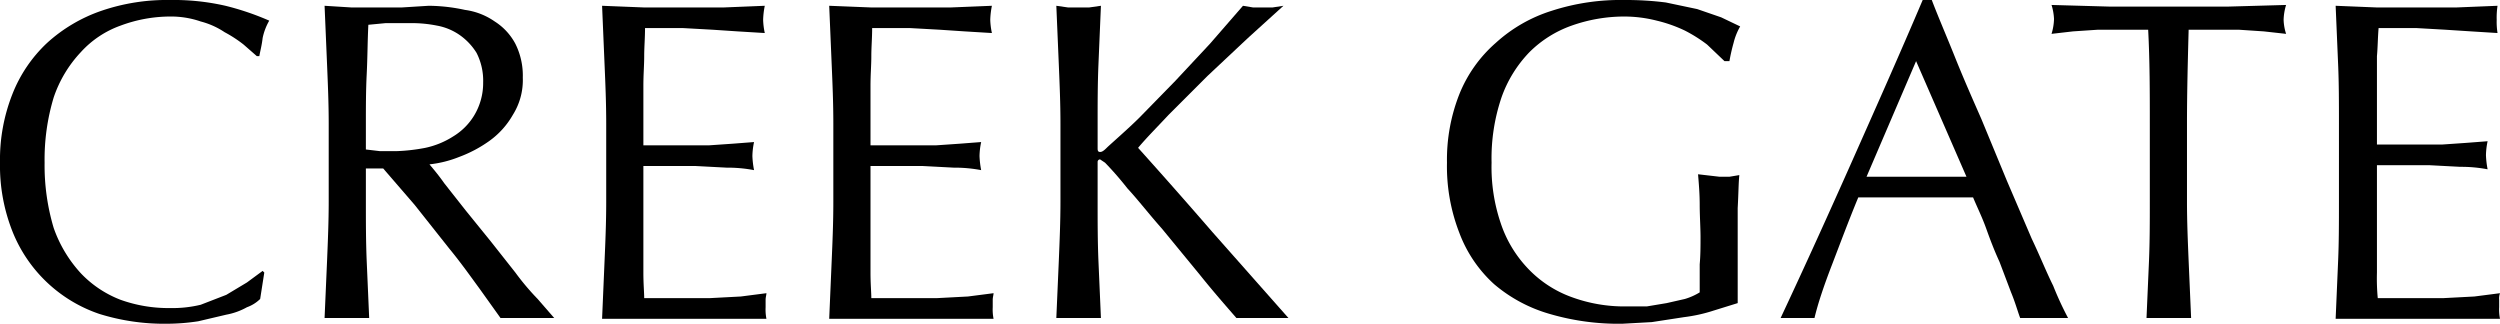
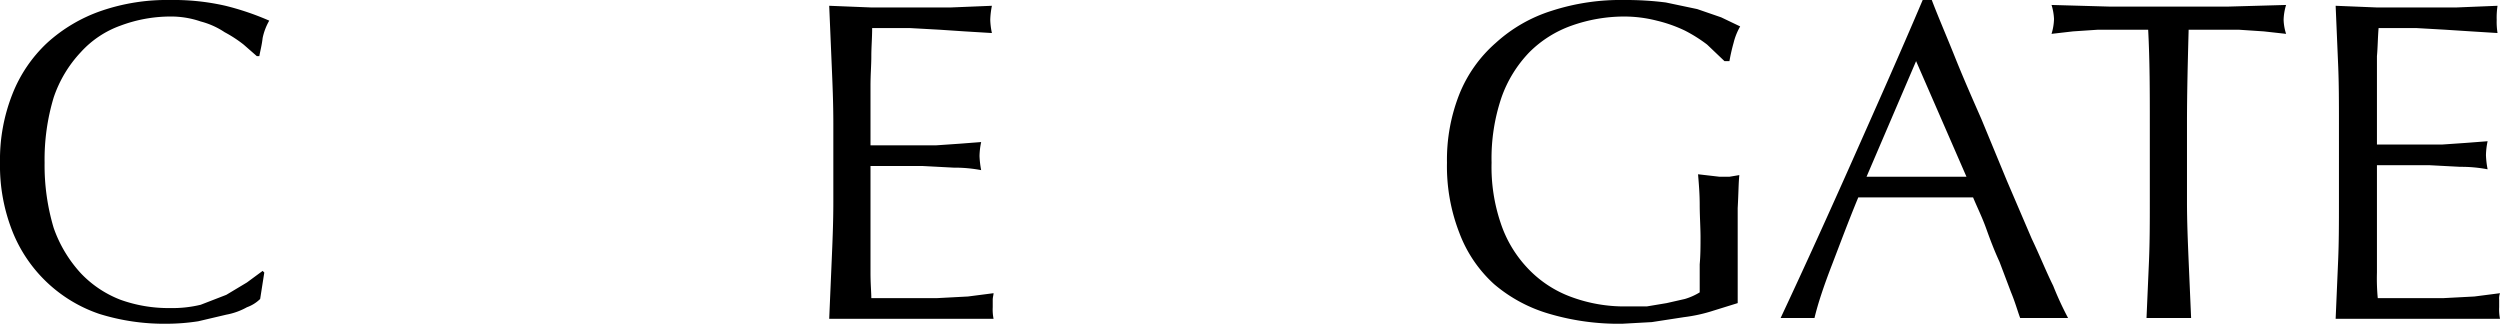
<svg xmlns="http://www.w3.org/2000/svg" viewBox="0 0 302.7 39.2">
  <g id="Layer_2" data-name="Layer 2">
    <g id="Layer_1-2" data-name="Layer 1">
      <path d="M29.9,37.2a8.1,8.1,0,0,1-2.5.9l-3.4.8a25.6,25.6,0,0,1-3.9.3A26.4,26.4,0,0,1,12,38,17.3,17.3,0,0,1,1.5,28,21.6,21.6,0,0,1,0,19.7a21.6,21.6,0,0,1,1.5-8.3A17,17,0,0,1,5.7,5.2a18.9,18.9,0,0,1,6.6-3.9A24.5,24.5,0,0,1,20.6,0a28.1,28.1,0,0,1,6.7.7,32.8,32.8,0,0,1,5.3,1.8,7.1,7.1,0,0,0-.8,2.1c-.1.9-.3,1.6-.4,2.2h-.3L29.5,5.4a15.3,15.3,0,0,0-2.3-1.5,9.5,9.5,0,0,0-2.9-1.3A11,11,0,0,0,20.6,2a17.3,17.3,0,0,0-6,1.1A11.9,11.9,0,0,0,9.8,6.3a15,15,0,0,0-3.3,5.5,26,26,0,0,0-1.1,7.9,26.4,26.4,0,0,0,1.1,7.9,15.8,15.8,0,0,0,3.3,5.5,13.1,13.1,0,0,0,4.8,3.2,17.2,17.2,0,0,0,6,1,14.5,14.5,0,0,0,3.7-.4l3.1-1.2,2.5-1.5,1.9-1.4.2.2-.5,3.2A4.4,4.4,0,0,1,29.9,37.2Z" />
-       <path d="M39.8,15c0-2.5-.1-4.8-.2-7.2L39.3.7l3.2.2h6.2L51.9.7a21.2,21.2,0,0,1,4.4.5,8.2,8.2,0,0,1,3.6,1.4,7.2,7.2,0,0,1,2.5,2.7,8.6,8.6,0,0,1,.9,4.1,7.9,7.9,0,0,1-1.2,4.5,9.9,9.9,0,0,1-2.9,3.2A15.5,15.5,0,0,1,55.6,19a13.5,13.5,0,0,1-3.6.9c.5.6,1.1,1.3,1.8,2.3l2.6,3.3,3,3.7,3,3.8a30.2,30.2,0,0,0,2.7,3.2l2,2.3H60.6L58.1,35c-1.1-1.5-2.3-3.2-3.7-4.9l-4.2-5.3-3.8-4.4H44.3v4c0,2.4,0,4.8.1,7.2l.3,6.9H39.3l.3-6.9c.1-2.4.2-4.8.2-7.2Zm4.5,3.1,1.7.2h2a22.1,22.1,0,0,0,3.5-.4,10.2,10.2,0,0,0,3.4-1.4,7.5,7.5,0,0,0,2.5-2.5A7.6,7.6,0,0,0,58.5,10a7.4,7.4,0,0,0-.8-3.6,7.4,7.4,0,0,0-2.1-2.2,7,7,0,0,0-2.7-1.1,15.3,15.3,0,0,0-3-.3H46.7L44.6,3c-.1,2-.1,4-.2,6s-.1,4-.1,6Z" />
-       <path d="M73.2,7.8,72.9.7l5,.2h9.8L92.6.7a9.9,9.9,0,0,0-.2,1.7A8.8,8.8,0,0,0,92.6,4l-3.3-.2-3-.2-3.6-.2H78.1c0,1.2-.1,2.3-.1,3.4s-.1,2.2-.1,3.6v7.2h7.9l2.9-.2,2.6-.2a8.8,8.8,0,0,0-.2,1.7,11.1,11.1,0,0,0,.2,1.7,16.9,16.9,0,0,0-3.3-.3l-3.8-.2H77.9V33c0,1.4.1,2.4.1,3.1h7.9l3.8-.2,3.1-.4c0,.2-.1.5-.1.8v.9a5.7,5.7,0,0,0,.1,1.4H72.9l.3-7c.1-2.3.2-4.7.2-7.1V14.9C73.4,12.5,73.3,10.1,73.2,7.8Z" />
      <path d="M100.7,7.8,100.4.7l5,.2h9.8l4.9-.2a9.9,9.9,0,0,0-.2,1.7,8.8,8.8,0,0,0,.2,1.6l-3.3-.2-3-.2-3.6-.2h-4.6c0,1.2-.1,2.3-.1,3.4s-.1,2.2-.1,3.6v7.2h7.9l2.9-.2,2.6-.2a8.8,8.8,0,0,0-.2,1.7,11.1,11.1,0,0,0,.2,1.7,16.9,16.9,0,0,0-3.3-.3l-3.8-.2h-6.3V33c0,1.4.1,2.4.1,3.1h7.9l3.8-.2,3.1-.4c0,.2-.1.5-.1.8v.9a5.7,5.7,0,0,0,.1,1.4H100.4l.3-7c.1-2.3.2-4.7.2-7.1V14.9C100.9,12.5,100.8,10.1,100.7,7.8Z" />
-       <path d="M127.9,38.5l.3-6.9c.1-2.4.2-4.8.2-7.2V15c0-2.5-.1-4.8-.2-7.2L127.9.7l1.4.2h2.6l1.4-.2L133,7.8c-.1,2.4-.1,4.7-.1,7.2v3c0,.3.1.4.3.4s.4-.1.8-.5,2.6-2.3,4-3.7l4.3-4.4,4.2-4.5,4-4.6,1.2.2h2.4l1.3-.2-4.3,3.9-4.9,4.6-4.7,4.7c-1.4,1.5-2.7,2.8-3.7,4q4.5,5,9,10.2L156,38.5h-6.3c-1.3-1.5-2.8-3.2-4.4-5.2l-4.6-5.6c-1.6-1.8-2.9-3.5-4.2-4.9a39.1,39.1,0,0,0-2.7-3.1l-.6-.4a.3.3,0,0,0-.3.3v4.8c0,2.4,0,4.8.1,7.2l.3,6.9h-5.4Z" />
      <path d="M206.7,5.4A17.8,17.8,0,0,0,204,3.7a17,17,0,0,0-3.4-1.2,16,16,0,0,0-3.9-.5,19.1,19.1,0,0,0-6.4,1.1,13.7,13.7,0,0,0-5.1,3.2,15.1,15.1,0,0,0-3.4,5.5,23,23,0,0,0-1.2,7.9,21.1,21.1,0,0,0,1.1,7.3,14.6,14.6,0,0,0,3.2,5.4,13.7,13.7,0,0,0,5.2,3.5,18.5,18.5,0,0,0,6.9,1.2h2.4l2.4-.4,2.2-.5a7.5,7.5,0,0,0,1.8-.8V32c.1-1.1.1-2.2.1-3.3s-.1-2.6-.1-3.9-.1-2.5-.2-3.7l2.6.3h1.2l1.2-.2c-.1.9-.1,2.2-.2,4V36.7l-2.9.9a19,19,0,0,1-3.6.8L200,39l-3.6.2a29.7,29.7,0,0,1-8.8-1.2,18,18,0,0,1-6.7-3.6,15.9,15.9,0,0,1-4.2-6.2,22.2,22.2,0,0,1-1.5-8.5,21.6,21.6,0,0,1,1.5-8.3,16.3,16.3,0,0,1,4.4-6.2,18.1,18.1,0,0,1,6.8-3.9A27.1,27.1,0,0,1,196.7,0a38.4,38.4,0,0,1,5,.3l3.8.8,2.9,1,2.3,1.1a7.6,7.6,0,0,0-.8,2,22.5,22.5,0,0,0-.5,2.2h-.6Z" />
      <path d="M250.4,38.5h-5.8c-.3-.8-.6-1.9-1.1-3.1l-1.4-3.7c-.6-1.3-1.1-2.6-1.6-4s-1.1-2.6-1.6-3.8H225c-1.2,2.9-2.2,5.6-3.2,8.2s-1.7,4.7-2.1,6.4h-4.1c3-6.4,5.9-12.8,8.7-19.1S230,6.6,232.8,0h1.1c.8,2.1,1.8,4.4,2.8,6.9s2.1,5,3.2,7.5l3.1,7.5,3,7c1,2.1,1.8,4.1,2.6,5.7A39.3,39.3,0,0,0,250.4,38.5ZM226,21.4h12.1L232,7.4Z" />
      <path d="M260.1,3.6H254l-3,.2-2.6.3a6.7,6.7,0,0,0,.3-1.8,6.7,6.7,0,0,0-.3-1.7l7.1.2h14.2l7.1-.2a6.7,6.7,0,0,0-.3,1.8,6.1,6.1,0,0,0,.3,1.7l-2.7-.3-3-.2H265c-.1,3.8-.2,7.5-.2,11.4v9.4c0,2.4.1,4.8.2,7.2l.3,6.9h-5.4l.3-6.9c.1-2.4.1-4.8.1-7.2V15C260.3,11.1,260.3,7.4,260.1,3.6Z" />
      <path d="M283.1,7.8,282.8.7l4.9.2h9.8l4.9-.2a9.7,9.7,0,0,0-.1,1.7,8.6,8.6,0,0,0,.1,1.6l-3.2-.2-3.1-.2-3.5-.2H288c-.1,1.2-.1,2.3-.2,3.4V17.5h7.9l2.9-.2,2.6-.2a8.8,8.8,0,0,0-.2,1.7,11.1,11.1,0,0,0,.2,1.7,16.9,16.9,0,0,0-3.3-.3l-3.8-.2h-6.3V33a25.5,25.5,0,0,0,.1,3.1h7.9l3.8-.2,3.1-.4a1.9,1.9,0,0,0-.1.8v.9a5.7,5.7,0,0,0,.1,1.4H282.8l.3-7c.1-2.3.1-4.7.1-7.1V14.9C283.2,12.5,283.2,10.1,283.1,7.8Z" />
    </g>
  </g>
</svg>